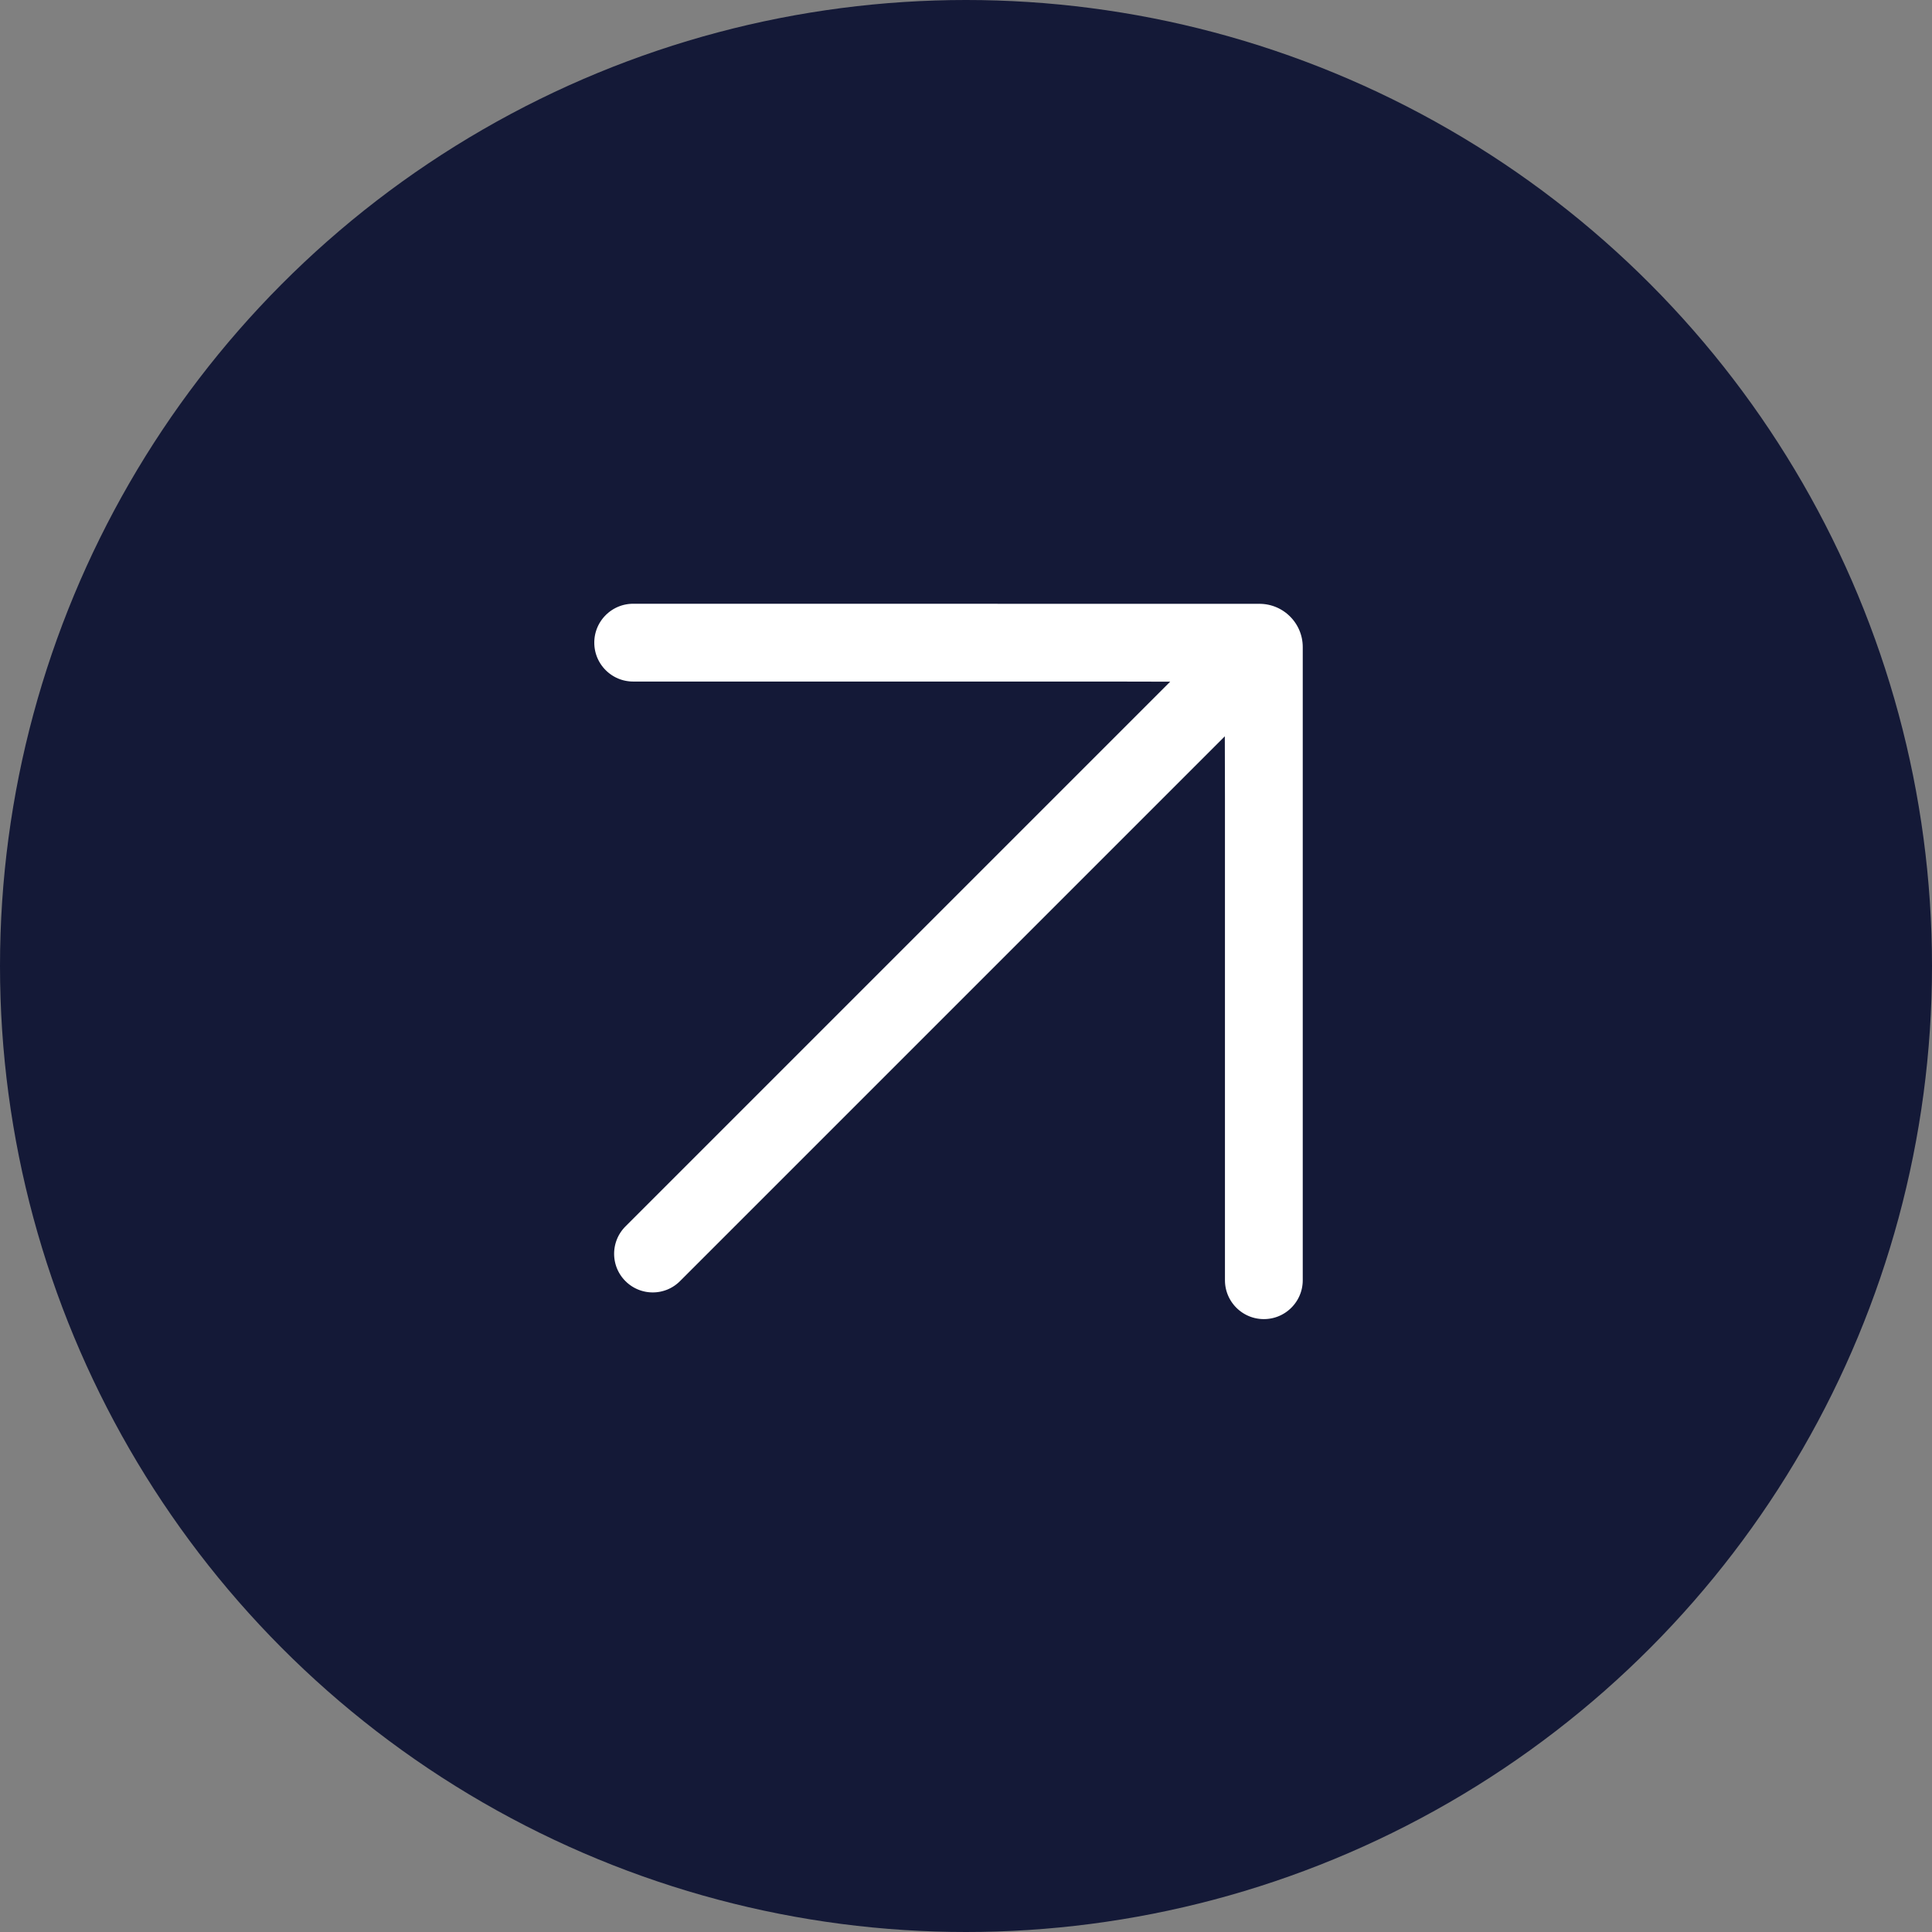
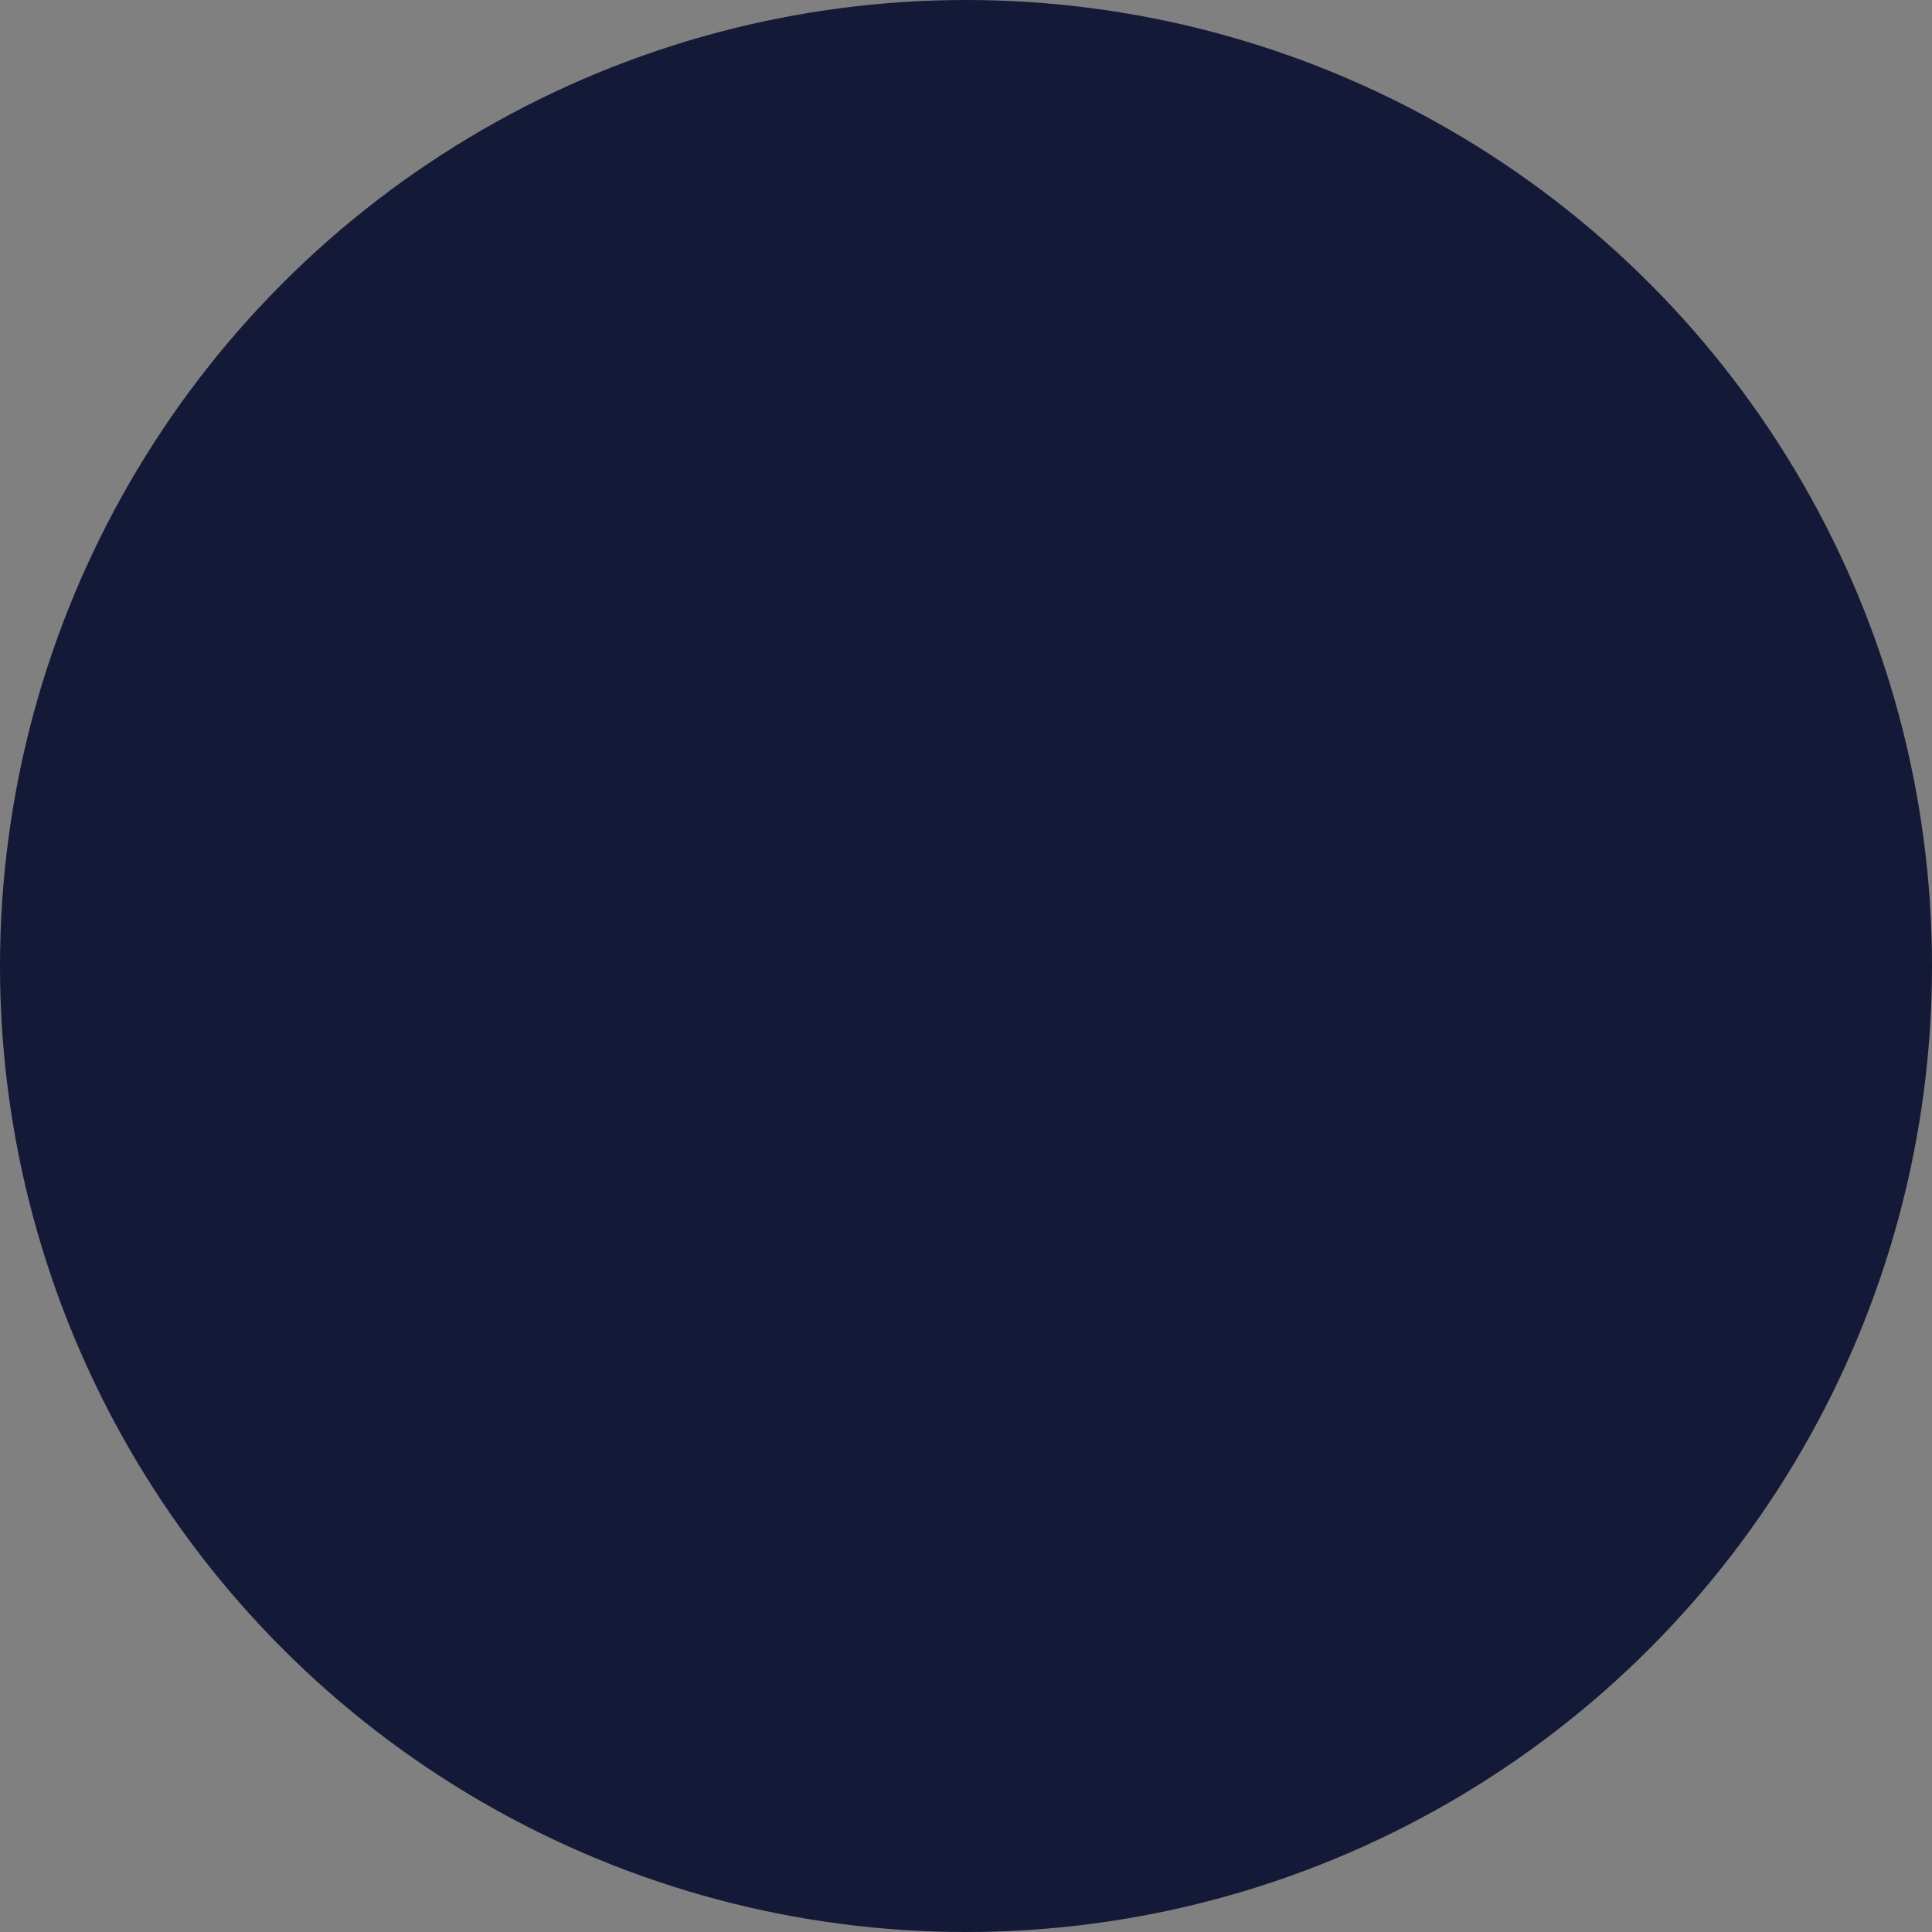
<svg xmlns="http://www.w3.org/2000/svg" width="30" height="30" viewBox="0 0 30 30" fill="none">
  <rect x="0" y="0" width="30" height="30" fill="#808080" stroke="none" />
  <circle cx="15" cy="15" r="15" fill="#141937" />
-   <path d="M20.429 19.879C20.429 20.323 20.069 20.683 19.625 20.683C19.181 20.683 18.821 20.323 18.821 19.879V12.398L18.82 11.915L10.701 20.034C10.389 20.347 9.883 20.347 9.57 20.034C9.258 19.722 9.258 19.216 9.57 18.903L17.689 10.784L17.207 10.783H9.832C9.388 10.783 9.028 10.423 9.028 9.979C9.028 9.535 9.388 9.175 9.832 9.175L19.556 9.176C20.038 9.176 20.429 9.566 20.429 10.048V19.879Z" fill="white" stroke="#141937" stroke-width="0.4" />
</svg>